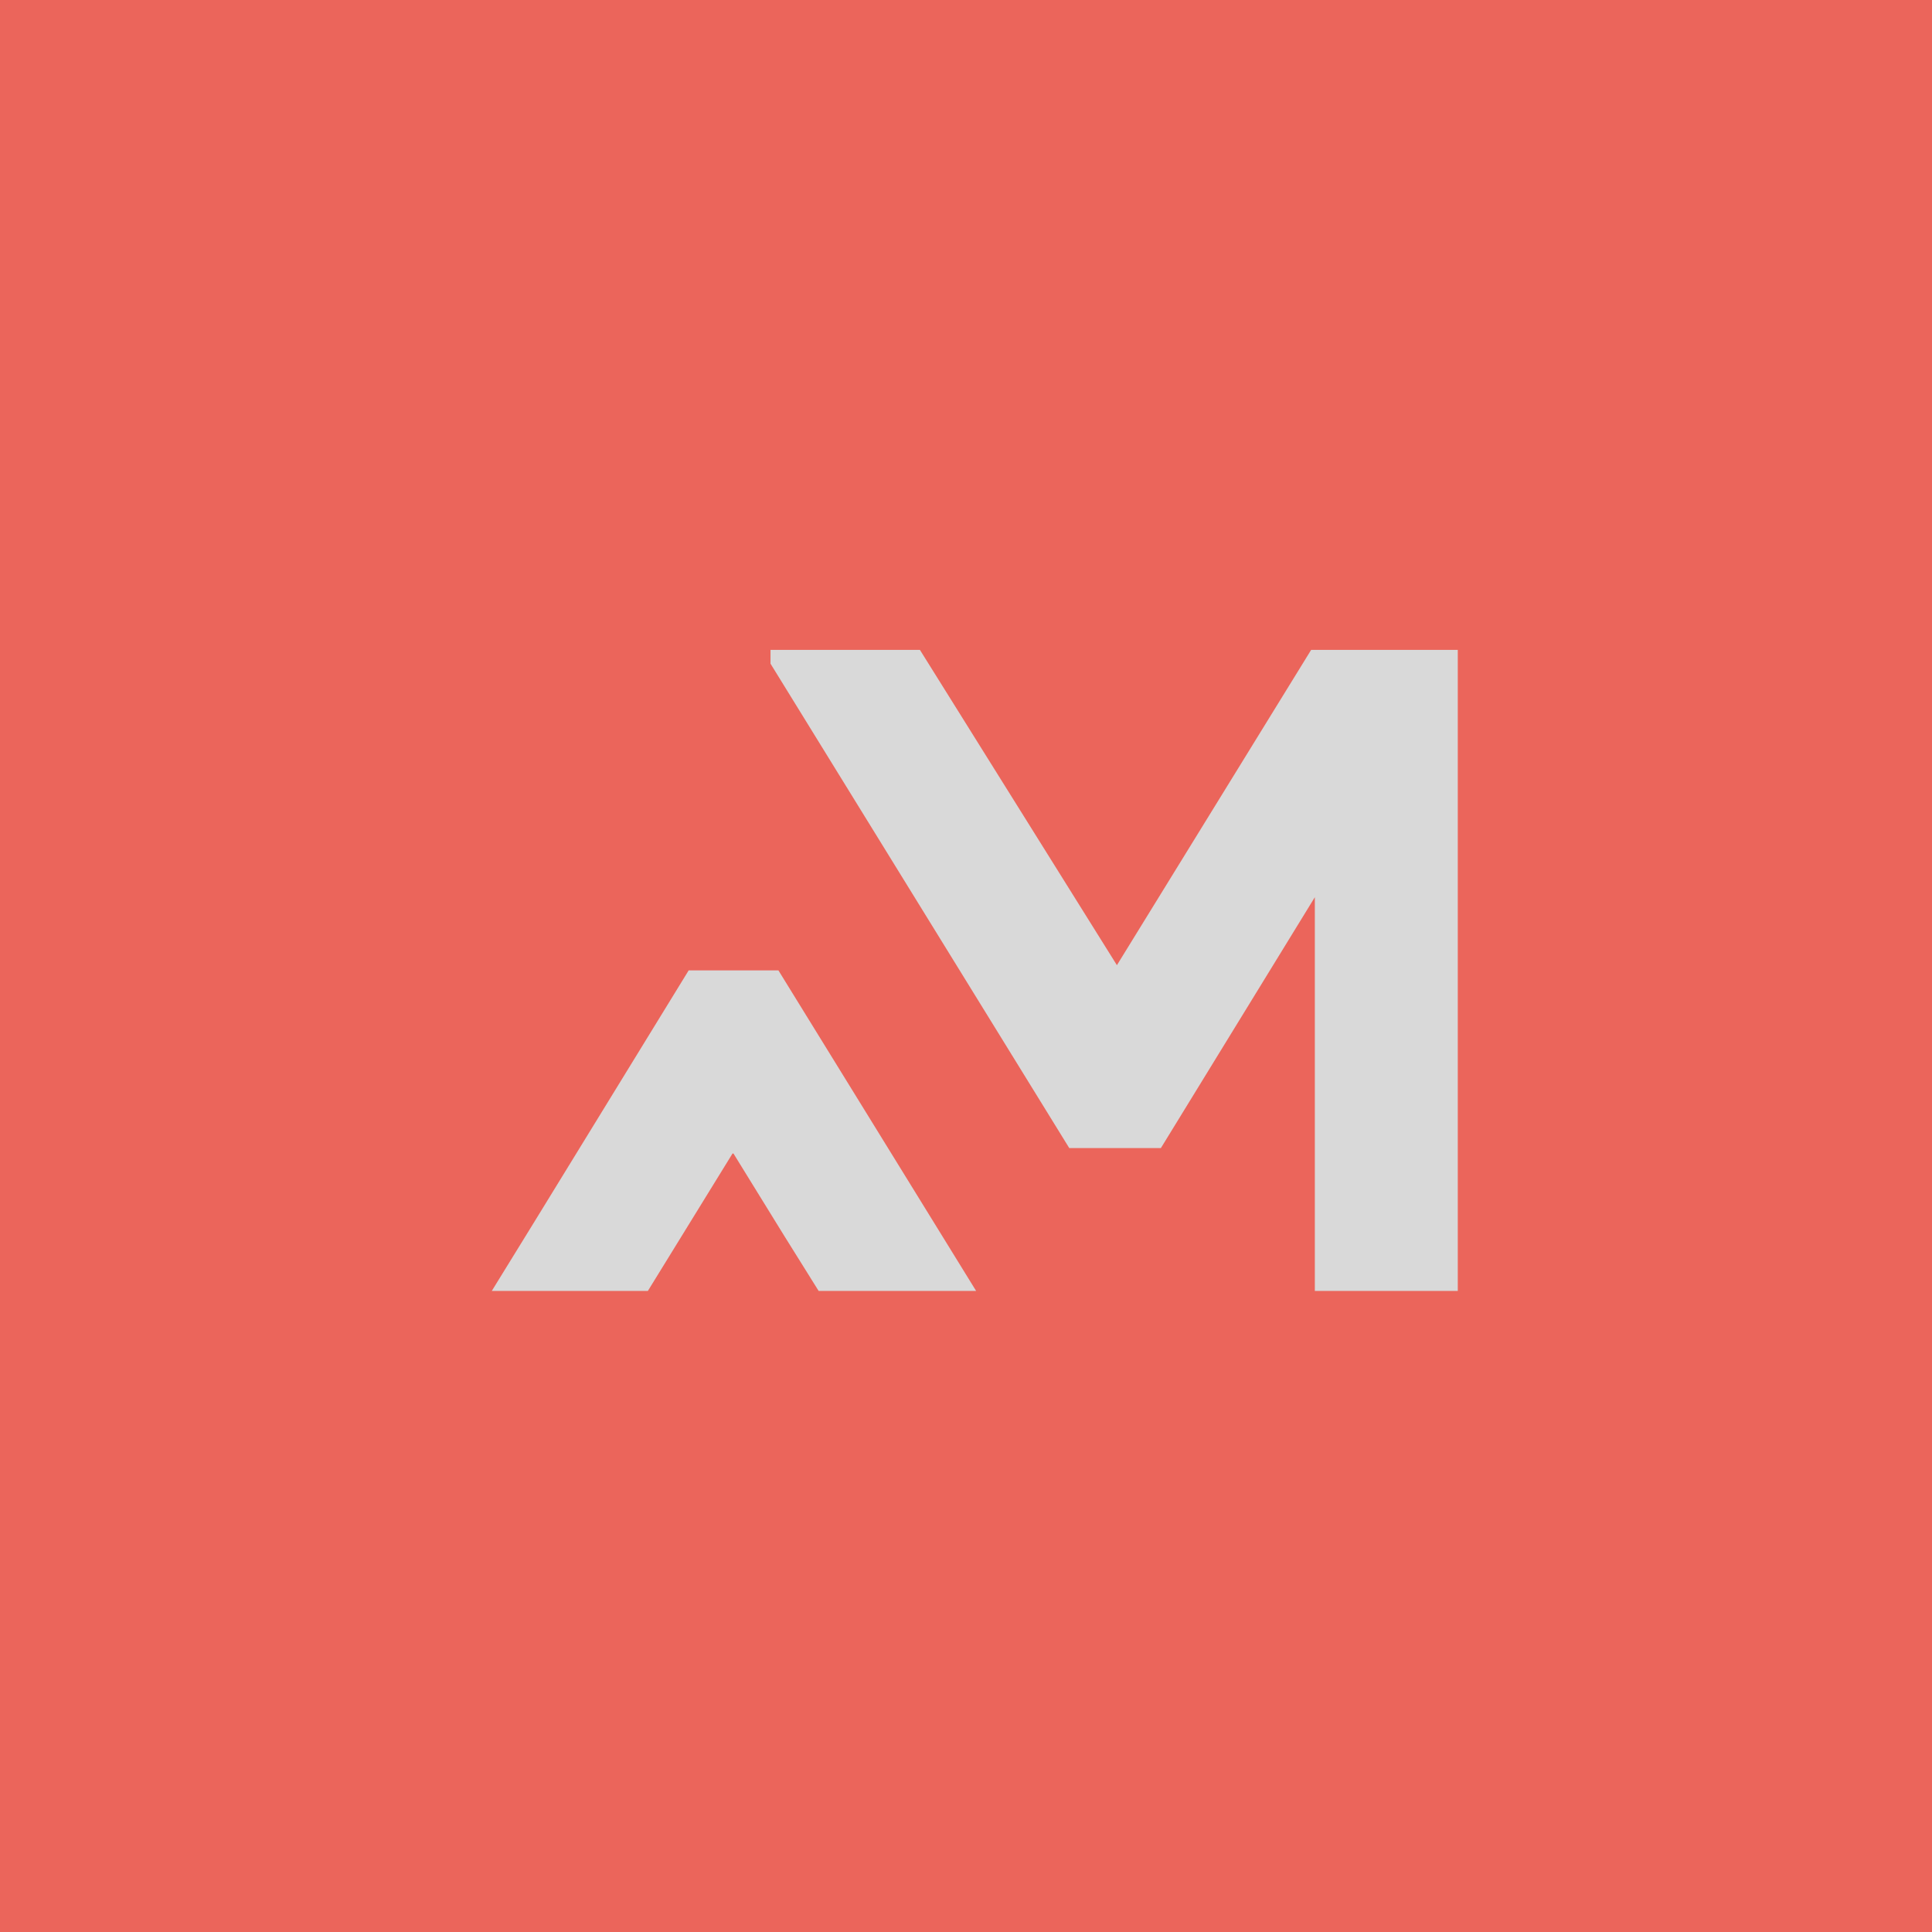
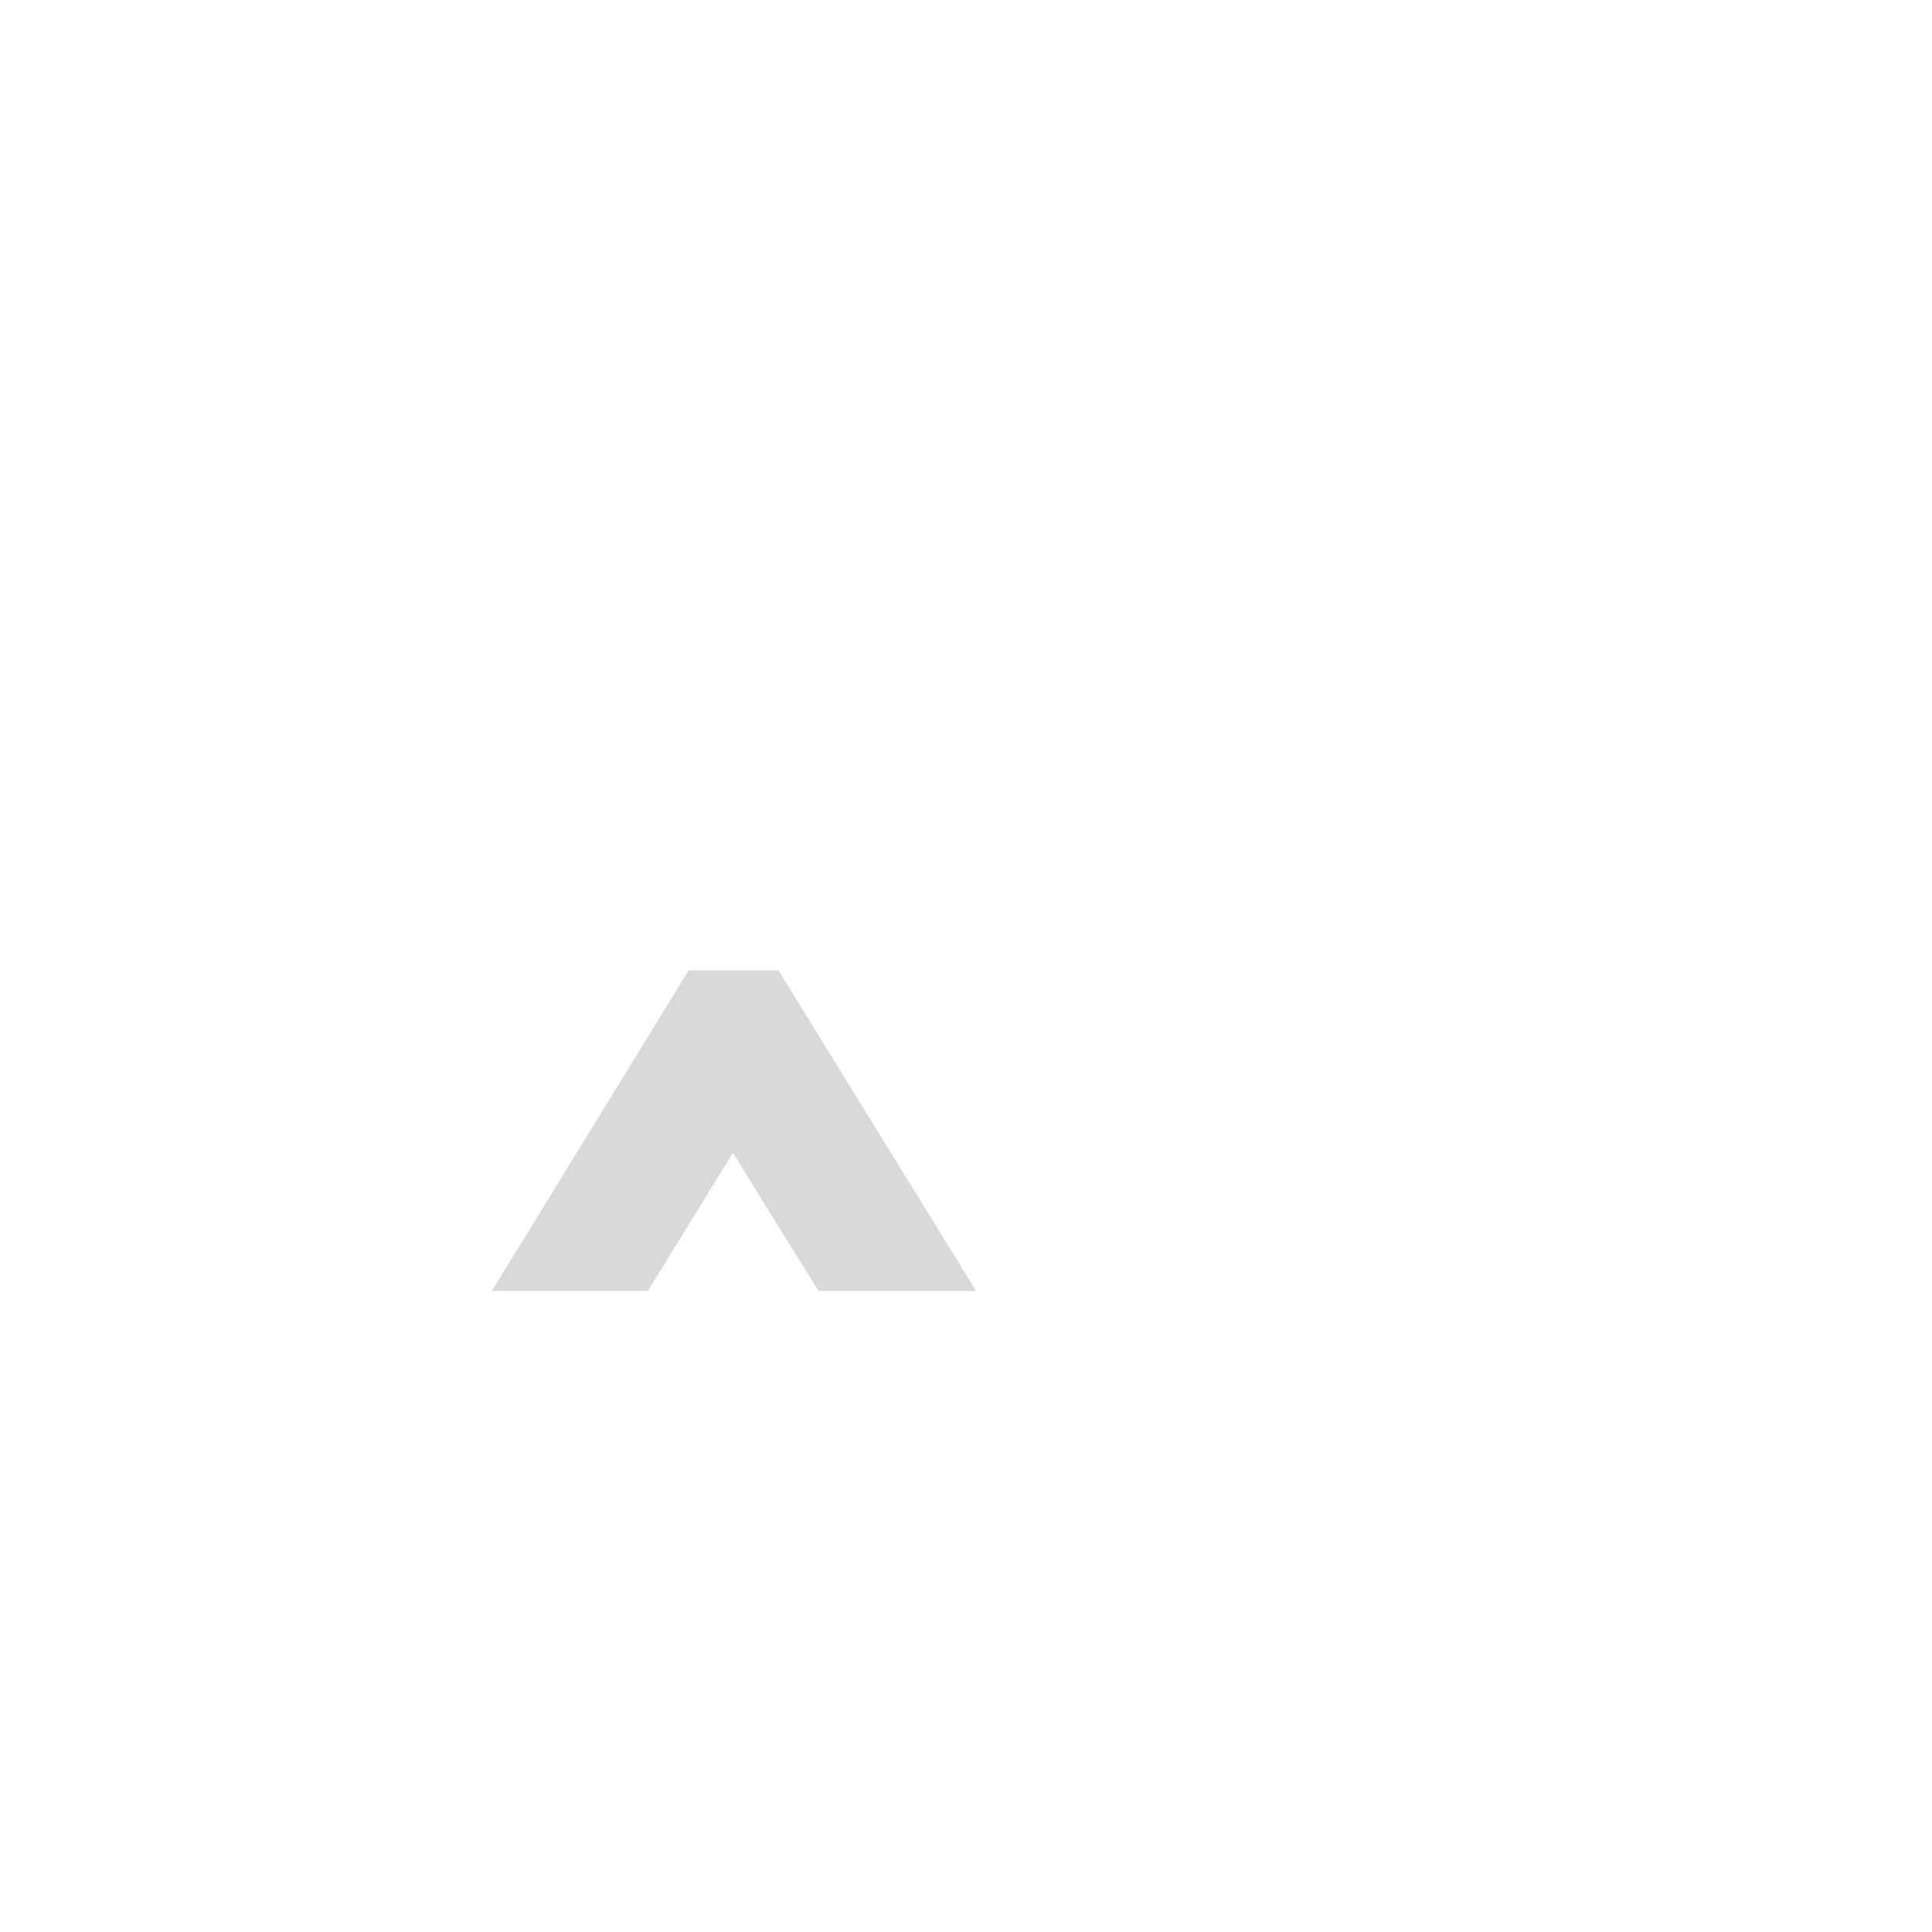
<svg xmlns="http://www.w3.org/2000/svg" width="110" height="110" viewBox="0 0 110 110" fill="none">
-   <path d="M0 0H110V110H0V0Z" fill="#EB655B" />
-   <path d="M74.652 37L63.592 54.953L52.375 37H43.87V37.787L60.879 65.366H66.096L74.861 51.083V73.5H83V37H74.652Z" fill="#D9D9D9" />
  <path d="M44.32 55.25H39.21L30.444 69.533L28 73.5H36.887L41.715 65.663L41.733 65.694L41.752 65.663L44.657 70.373L46.61 73.5H55.576L44.32 55.25Z" fill="#D9D9D9" />
</svg>